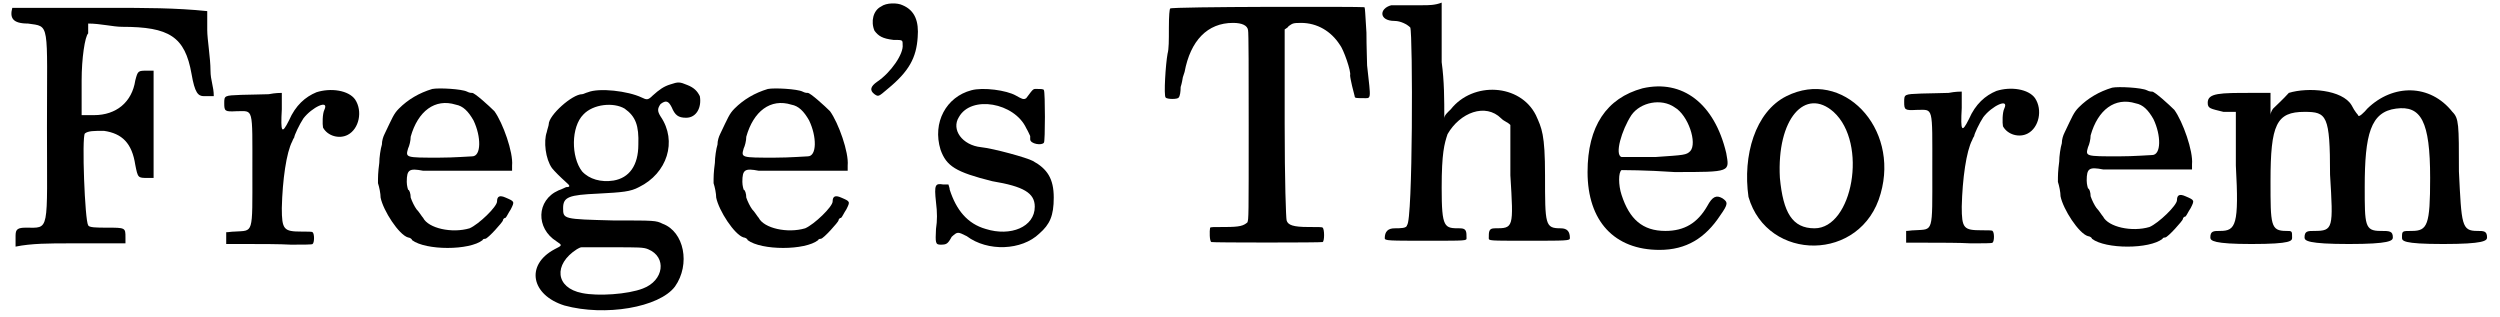
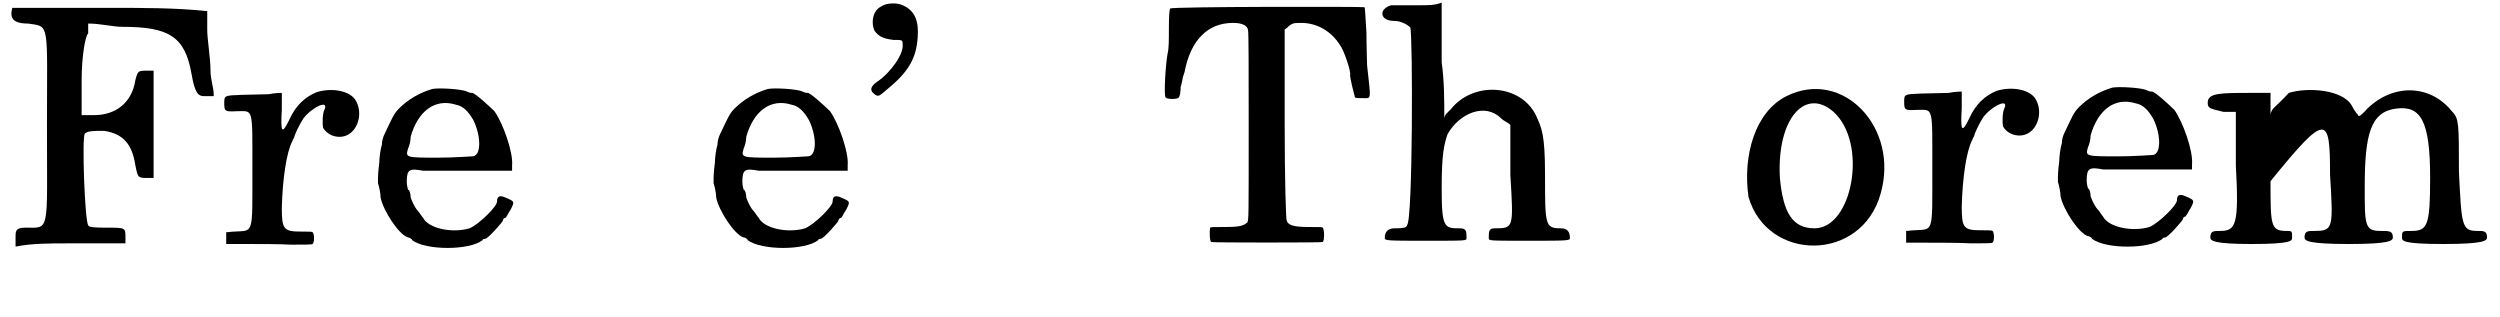
<svg xmlns="http://www.w3.org/2000/svg" xmlns:xlink="http://www.w3.org/1999/xlink" width="379px" height="48px" viewBox="0 0 3792 484" version="1.1">
  <defs>
    <path id="gl4894" d="M 4 4 C 0 19 4 28 28 28 C 62 33 57 24 57 187 C 57 350 62 340 24 340 C 9 340 9 345 9 355 C 9 360 9 364 9 369 C 33 364 62 364 91 364 C 120 364 148 364 177 364 C 177 360 177 355 177 355 C 177 340 177 340 148 340 C 134 340 120 340 120 336 C 115 331 110 201 115 196 C 120 192 129 192 144 192 C 172 196 187 211 192 244 C 196 264 196 264 211 264 C 216 264 220 264 220 264 C 220 240 220 211 220 182 C 220 153 220 124 220 100 C 220 100 216 100 211 100 C 196 100 196 100 192 115 C 187 148 163 168 129 168 C 120 168 120 168 110 168 C 110 153 110 134 110 115 C 110 81 115 48 120 43 C 120 38 120 33 120 28 C 139 28 158 33 172 33 C 244 33 268 48 278 105 C 283 134 288 139 297 139 C 302 139 307 139 312 139 C 312 124 307 115 307 100 C 307 81 302 52 302 38 C 302 28 302 19 302 9 C 254 4 206 4 153 4 C 72 4 4 4 4 4 z" fill="black" />
    <path id="gl4895" d="M 142 7 C 125 14 110 27 100 50 C 89 72 87 69 89 33 C 89 18 89 10 89 8 C 87 8 79 8 69 10 C 59 10 40 11 27 11 C 1 12 1 12 1 24 C 1 36 2 37 20 36 C 46 36 44 28 44 128 C 44 226 46 218 17 220 C 12 220 8 221 4 221 C 4 224 4 227 4 230 C 4 233 4 236 4 239 C 15 239 27 239 37 239 C 56 239 86 239 103 240 C 120 240 136 240 136 239 C 139 237 139 223 136 221 C 136 220 128 220 119 220 C 92 220 89 217 89 184 C 90 141 96 99 105 82 C 106 79 108 76 108 76 C 108 73 116 56 122 47 C 135 30 162 17 154 34 C 151 40 151 56 152 61 C 159 74 177 79 190 72 C 207 63 213 36 201 18 C 191 4 164 0 142 7 z" fill="black" />
    <path id="gl4898" d="M 91 4 C 71 10 54 20 40 34 C 32 42 30 48 18 73 C 16 77 14 83 14 89 C 12 95 10 109 10 117 C 8 132 8 138 8 148 C 10 154 12 164 12 170 C 16 190 40 227 54 231 C 56 231 60 233 60 235 C 81 251 148 251 168 235 C 168 233 172 233 172 233 C 176 233 199 207 199 205 C 199 203 201 201 203 201 C 205 199 207 194 211 188 C 217 176 217 176 203 170 C 194 166 190 168 190 176 C 190 184 162 211 148 217 C 121 225 85 217 77 201 C 75 199 71 192 67 188 C 64 184 60 176 58 170 C 58 164 56 158 54 158 C 54 158 52 152 52 146 C 52 127 56 125 77 129 C 85 129 119 129 152 129 C 172 129 192 129 213 129 C 213 125 213 123 213 121 C 215 101 199 56 186 38 C 178 30 156 10 152 10 C 150 10 148 10 144 8 C 136 4 101 2 91 4 M 127 28 C 138 30 146 38 154 52 C 166 77 166 107 152 107 C 148 107 125 109 101 109 C 50 109 50 109 54 95 C 56 91 58 83 58 77 C 69 38 95 18 127 28 z" fill="black" />
-     <path id="gl4874" d="M 211 5 C 201 8 194 13 184 22 C 177 29 175 29 167 25 C 146 15 102 10 85 17 C 81 18 78 20 76 20 C 61 20 25 52 25 66 C 25 68 23 73 22 78 C 17 92 20 119 30 133 C 34 138 42 146 52 155 C 58 160 58 162 52 162 C 51 162 46 165 40 167 C 6 182 5 225 37 245 C 46 251 46 251 34 257 C -11 281 -2 327 49 343 C 111 360 194 346 218 314 C 242 280 232 230 199 218 C 189 213 187 213 124 213 C 47 211 47 211 47 194 C 47 177 56 174 100 172 C 138 170 150 169 163 162 C 206 141 222 92 196 54 C 191 46 191 42 196 35 C 204 29 208 30 213 40 C 218 52 223 56 235 56 C 251 56 259 40 256 23 C 252 15 247 10 237 6 C 225 1 223 1 211 5 M 141 42 C 158 54 163 68 162 97 C 162 129 148 148 124 152 C 105 155 87 150 76 138 C 59 116 59 70 78 51 C 93 35 124 32 141 42 M 177 257 C 206 269 201 305 169 317 C 146 326 100 329 76 324 C 35 316 32 280 68 257 C 70 256 73 254 75 254 C 90 254 105 254 122 254 C 163 254 170 254 177 257 z" fill="black" />
-     <path id="gl4898" d="M 91 4 C 71 10 54 20 40 34 C 32 42 30 48 18 73 C 16 77 14 83 14 89 C 12 95 10 109 10 117 C 8 132 8 138 8 148 C 10 154 12 164 12 170 C 16 190 40 227 54 231 C 56 231 60 233 60 235 C 81 251 148 251 168 235 C 168 233 172 233 172 233 C 176 233 199 207 199 205 C 199 203 201 201 203 201 C 205 199 207 194 211 188 C 217 176 217 176 203 170 C 194 166 190 168 190 176 C 190 184 162 211 148 217 C 121 225 85 217 77 201 C 75 199 71 192 67 188 C 64 184 60 176 58 170 C 58 164 56 158 54 158 C 54 158 52 152 52 146 C 52 127 56 125 77 129 C 85 129 119 129 152 129 C 172 129 192 129 213 129 C 213 125 213 123 213 121 C 215 101 199 56 186 38 C 178 30 156 10 152 10 C 150 10 148 10 144 8 C 136 4 101 2 91 4 M 127 28 C 138 30 146 38 154 52 C 166 77 166 107 152 107 C 148 107 125 109 101 109 C 50 109 50 109 54 95 C 56 91 58 83 58 77 C 69 38 95 18 127 28 z" fill="black" />
    <path id="gl4879" d="M 20 10 C 8 16 4 33 10 47 C 16 55 22 59 39 61 C 53 61 53 61 53 68 C 55 82 35 111 14 125 C 4 132 2 138 10 144 C 16 148 16 148 30 136 C 63 109 74 88 76 57 C 78 33 72 16 53 8 C 45 4 28 4 20 10 z" fill="black" />
-     <path id="gl4886" d="M 60 5 C 22 15 0 54 13 96 C 22 121 36 130 92 144 C 140 152 157 162 157 183 C 157 214 120 229 82 217 C 54 209 37 188 27 157 C 27 154 25 150 25 149 C 22 149 20 149 17 149 C 5 147 3 149 6 176 C 8 192 8 204 6 217 C 5 238 5 241 13 241 C 22 241 24 240 30 229 C 39 221 39 221 53 228 C 85 252 137 250 164 224 C 180 210 186 197 186 169 C 186 140 176 125 154 113 C 145 108 94 94 75 92 C 46 89 29 65 41 46 C 60 12 126 24 144 63 C 147 68 149 73 150 75 C 150 77 150 78 150 80 C 150 87 168 90 171 85 C 173 84 173 8 171 5 C 171 3 166 3 162 3 C 154 3 156 1 144 17 C 140 20 137 18 128 13 C 114 5 78 0 60 5 z" fill="black" />
    <path id="gl4901" d="M 15 4 C 14 5 13 14 13 34 C 13 53 13 66 11 73 C 8 89 5 137 8 140 C 10 143 27 143 28 140 C 30 138 31 131 31 124 C 33 118 34 111 34 111 C 34 109 36 105 37 101 C 46 53 72 26 111 26 C 125 26 133 30 134 37 C 135 39 135 105 135 183 C 135 323 135 326 133 331 C 127 336 122 338 99 338 C 80 338 78 338 76 339 C 75 344 75 360 78 361 C 79 362 247 362 248 361 C 251 360 251 341 248 339 C 248 338 241 338 226 338 C 203 338 195 335 193 328 C 192 325 190 268 190 180 C 190 133 190 83 190 36 C 193 34 195 33 196 31 C 202 27 202 26 215 26 C 240 26 261 39 274 59 C 280 66 292 101 290 106 C 290 111 296 135 297 138 C 297 141 299 141 309 141 C 323 141 322 146 316 91 C 316 85 315 62 315 41 C 313 10 313 4 312 2 C 307 1 17 1 15 4 z" fill="black" />
    <path id="gl4904" d="M 19 4 C 0 9 0 28 24 28 C 33 28 43 33 48 38 C 52 48 52 336 43 340 C 43 345 33 345 24 345 C 14 345 9 350 9 360 C 9 364 14 364 76 364 C 134 364 134 364 134 360 C 134 350 134 345 124 345 C 100 345 96 345 96 283 C 96 230 100 216 105 201 C 124 168 163 153 187 177 C 192 182 196 182 201 187 C 201 216 201 240 201 264 C 206 345 206 345 177 345 C 168 345 168 350 168 360 C 168 364 168 364 225 364 C 288 364 292 364 292 360 C 292 350 288 345 278 345 C 254 345 254 340 254 264 C 254 201 249 192 240 172 C 216 124 144 120 110 163 C 105 168 100 172 100 177 C 100 148 100 120 96 91 C 96 62 96 28 96 0 C 86 4 76 4 67 4 C 48 4 28 4 19 4 z" fill="black" />
-     <path id="gl3079" d="M 92 5 C 37 20 8 63 8 133 C 8 208 49 252 118 252 C 159 252 188 234 211 199 C 223 182 223 179 214 173 C 205 168 199 170 191 185 C 176 211 156 223 127 223 C 92 223 72 205 60 168 C 55 153 55 133 60 130 C 60 130 98 130 141 133 C 228 133 225 133 220 104 C 202 28 153 -9 92 5 M 141 34 C 162 46 176 89 165 101 C 159 107 156 107 112 110 C 84 110 60 110 60 110 C 49 107 60 69 75 46 C 89 26 121 20 141 34 z" fill="black" />
    <path id="gl4905" d="M 67 14 C 19 38 0 105 9 168 C 38 268 182 268 211 163 C 240 62 153 -29 67 14 M 139 38 C 192 86 168 216 110 216 C 76 216 62 192 57 139 C 52 48 96 0 139 38 z" fill="black" />
    <path id="gl4895" d="M 142 7 C 125 14 110 27 100 50 C 89 72 87 69 89 33 C 89 18 89 10 89 8 C 87 8 79 8 69 10 C 59 10 40 11 27 11 C 1 12 1 12 1 24 C 1 36 2 37 20 36 C 46 36 44 28 44 128 C 44 226 46 218 17 220 C 12 220 8 221 4 221 C 4 224 4 227 4 230 C 4 233 4 236 4 239 C 15 239 27 239 37 239 C 56 239 86 239 103 240 C 120 240 136 240 136 239 C 139 237 139 223 136 221 C 136 220 128 220 119 220 C 92 220 89 217 89 184 C 90 141 96 99 105 82 C 106 79 108 76 108 76 C 108 73 116 56 122 47 C 135 30 162 17 154 34 C 151 40 151 56 152 61 C 159 74 177 79 190 72 C 207 63 213 36 201 18 C 191 4 164 0 142 7 z" fill="black" />
    <path id="gl4898" d="M 91 4 C 71 10 54 20 40 34 C 32 42 30 48 18 73 C 16 77 14 83 14 89 C 12 95 10 109 10 117 C 8 132 8 138 8 148 C 10 154 12 164 12 170 C 16 190 40 227 54 231 C 56 231 60 233 60 235 C 81 251 148 251 168 235 C 168 233 172 233 172 233 C 176 233 199 207 199 205 C 199 203 201 201 203 201 C 205 199 207 194 211 188 C 217 176 217 176 203 170 C 194 166 190 168 190 176 C 190 184 162 211 148 217 C 121 225 85 217 77 201 C 75 199 71 192 67 188 C 64 184 60 176 58 170 C 58 164 56 158 54 158 C 54 158 52 152 52 146 C 52 127 56 125 77 129 C 85 129 119 129 152 129 C 172 129 192 129 213 129 C 213 125 213 123 213 121 C 215 101 199 56 186 38 C 178 30 156 10 152 10 C 150 10 148 10 144 8 C 136 4 101 2 91 4 M 127 28 C 138 30 146 38 154 52 C 166 77 166 107 152 107 C 148 107 125 109 101 109 C 50 109 50 109 54 95 C 56 91 58 83 58 77 C 69 38 95 18 127 28 z" fill="black" />
-     <path id="gl4906" d="M 124 9 C 115 19 105 28 100 33 C 100 33 96 38 96 43 C 96 38 96 28 96 24 C 96 19 96 14 96 9 C 86 9 76 9 67 9 C 19 9 0 9 0 24 C 0 33 4 33 24 38 C 28 38 38 38 43 38 C 43 67 43 96 43 120 C 48 211 43 220 19 220 C 9 220 4 220 4 230 C 4 235 9 240 67 240 C 129 240 129 235 129 230 C 129 220 129 220 120 220 C 96 220 96 211 96 144 C 96 57 105 38 148 38 C 182 38 187 43 187 134 C 192 216 192 220 163 220 C 153 220 148 220 148 230 C 148 235 153 240 216 240 C 278 240 283 235 283 230 C 283 220 278 220 264 220 C 240 220 240 211 240 153 C 240 72 249 38 288 33 C 326 28 340 52 340 139 C 340 211 336 220 312 220 C 297 220 297 220 297 230 C 297 235 297 240 360 240 C 422 240 427 235 427 230 C 427 220 422 220 412 220 C 388 220 388 211 384 129 C 384 57 384 48 374 38 C 340 -5 283 -5 244 33 C 240 38 230 48 230 43 C 230 43 225 38 220 28 C 206 4 153 0 124 9 z" fill="black" />
+     <path id="gl4906" d="M 124 9 C 115 19 105 28 100 33 C 100 33 96 38 96 43 C 96 38 96 28 96 24 C 96 19 96 14 96 9 C 86 9 76 9 67 9 C 19 9 0 9 0 24 C 0 33 4 33 24 38 C 28 38 38 38 43 38 C 43 67 43 96 43 120 C 48 211 43 220 19 220 C 9 220 4 220 4 230 C 4 235 9 240 67 240 C 129 240 129 235 129 230 C 129 220 129 220 120 220 C 96 220 96 211 96 144 C 182 38 187 43 187 134 C 192 216 192 220 163 220 C 153 220 148 220 148 230 C 148 235 153 240 216 240 C 278 240 283 235 283 230 C 283 220 278 220 264 220 C 240 220 240 211 240 153 C 240 72 249 38 288 33 C 326 28 340 52 340 139 C 340 211 336 220 312 220 C 297 220 297 220 297 230 C 297 235 297 240 360 240 C 422 240 427 235 427 230 C 427 220 422 220 412 220 C 388 220 388 211 384 129 C 384 57 384 48 374 38 C 340 -5 283 -5 244 33 C 240 38 230 48 230 43 C 230 43 225 38 220 28 C 206 4 153 0 124 9 z" fill="black" />
  </defs>
  <use xlink:href="#gl4894" x="0" y="8" />
  <use xlink:href="#gl4895" x="327" y="134" />
  <use xlink:href="#gl4898" x="555" y="132" />
  <use xlink:href="#gl4874" x="799" y="124" />
  <use xlink:href="#gl4898" x="1068" y="132" />
  <use xlink:href="#gl4879" x="1312" y="0" />
  <use xlink:href="#gl4886" x="1410" y="133" />
  <use xlink:href="#gl4901" x="1759" y="9" />
  <use xlink:href="#gl4904" x="2093" y="4" />
  <use xlink:href="#gl3079" x="2404" y="130" />
  <use xlink:href="#gl4905" x="2649" y="133" />
  <use xlink:href="#gl4895" x="2895" y="132" />
  <use xlink:href="#gl4898" x="3123" y="130" />
  <use xlink:href="#gl4906" x="3360" y="133" />
</svg>